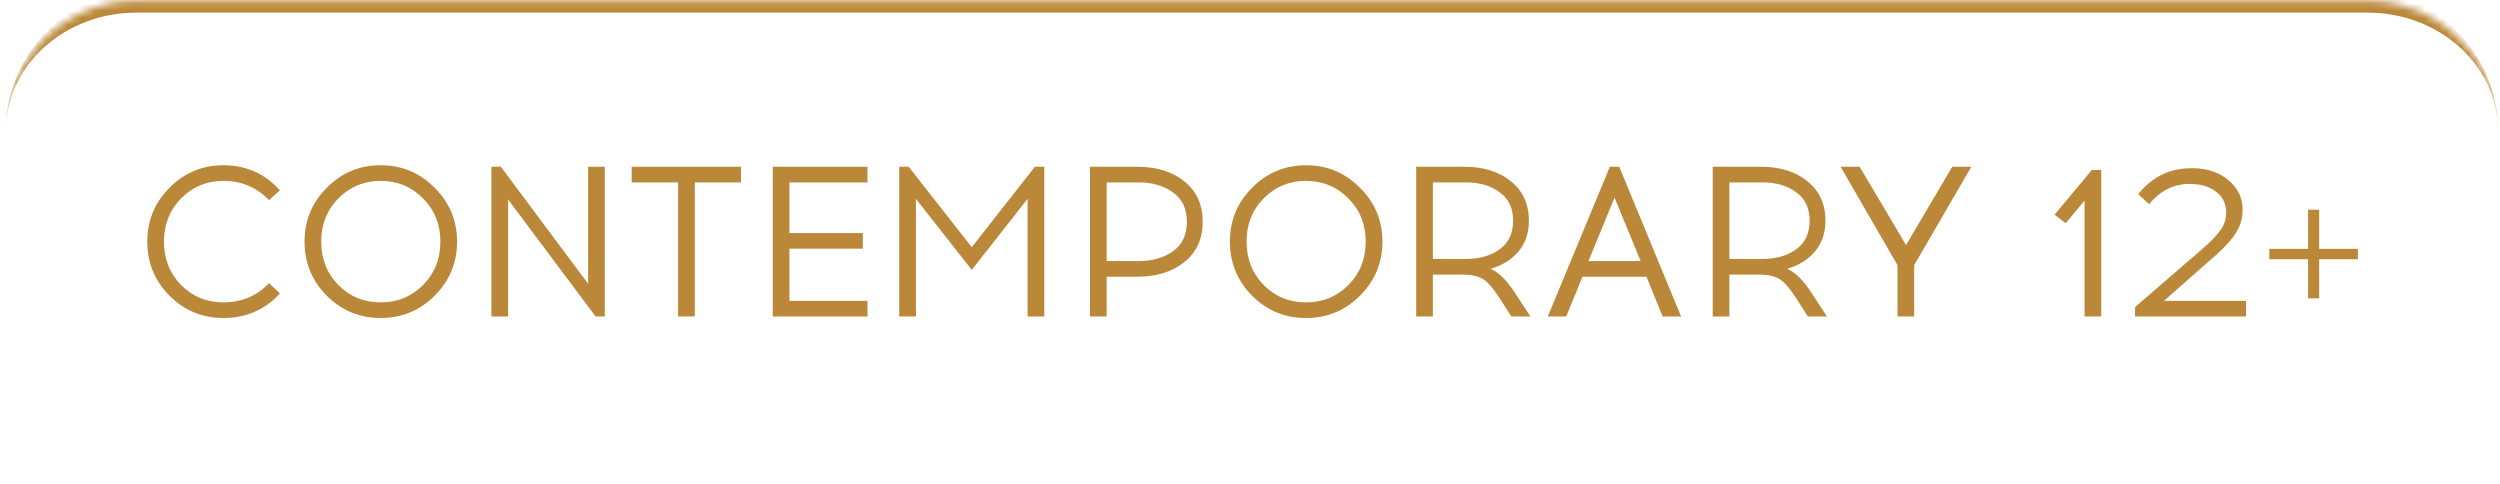
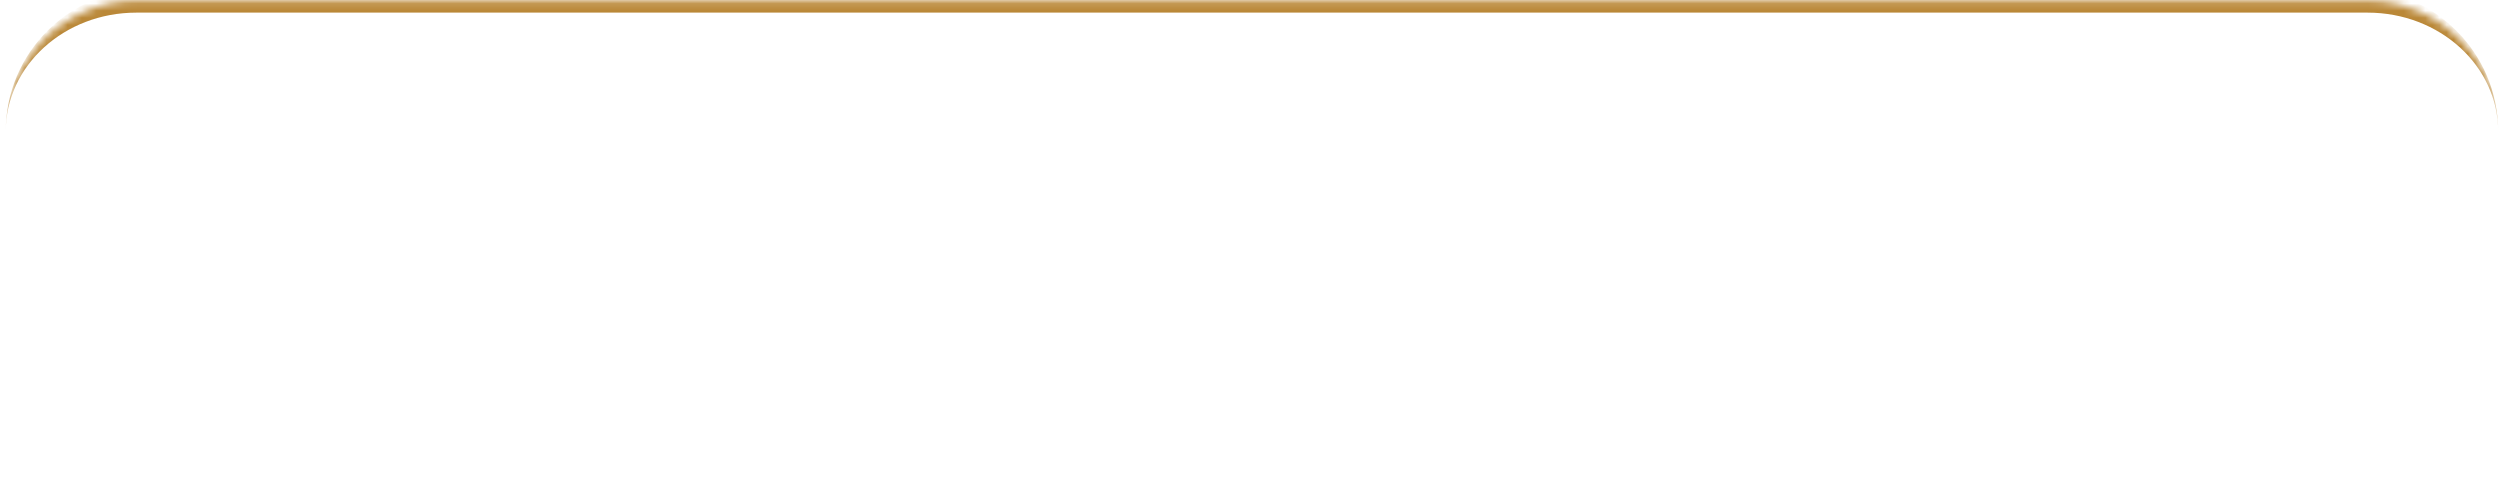
<svg xmlns="http://www.w3.org/2000/svg" width="351" height="68" viewBox="0 0 351 68" fill="none">
  <mask id="path-1-inside-1_83_505" fill="white">
    <path d="M0.805 18.461C0.805 8.334 9.015 0.124 19.142 0.124H332.408C342.535 0.124 350.745 8.334 350.745 18.461V49.412C350.745 59.539 342.535 67.749 332.408 67.749H19.142C9.015 67.749 0.805 59.539 0.805 49.412V18.461Z" />
  </mask>
  <path d="M0.805 18.461C0.805 7.423 9.753 -1.526 20.792 -1.526H330.758C341.797 -1.526 350.745 7.423 350.745 18.461V18.461C350.745 9.244 342.535 1.773 332.408 1.773H19.142C9.015 1.773 0.805 9.244 0.805 18.461V18.461ZM350.745 67.749H0.805H350.745ZM0.805 67.749V0.124V67.749ZM350.745 0.124V67.749V0.124Z" fill="#BA8838" mask="url(#path-1-inside-1_83_505)" />
-   <path d="M31.372 23.202C34.535 23.202 37.178 24.373 39.301 26.716L37.769 28.098C36.027 26.296 33.895 25.395 31.372 25.395C29.029 25.395 27.047 26.215 25.425 27.857C23.823 29.479 23.022 31.502 23.022 33.924C23.022 36.347 23.823 38.379 25.425 40.021C27.047 41.643 29.029 42.454 31.372 42.454C33.934 42.454 36.067 41.553 37.769 39.751L39.301 41.193C37.198 43.495 34.555 44.647 31.372 44.647C28.408 44.647 25.885 43.605 23.803 41.523C21.721 39.42 20.679 36.888 20.679 33.924C20.679 30.961 21.721 28.438 23.803 26.356C25.885 24.253 28.408 23.202 31.372 23.202ZM45.881 26.356C47.963 24.253 50.486 23.202 53.45 23.202C56.413 23.202 58.936 24.253 61.018 26.356C63.121 28.438 64.172 30.961 64.172 33.924C64.172 36.888 63.121 39.42 61.018 41.523C58.936 43.605 56.413 44.647 53.45 44.647C50.486 44.647 47.963 43.605 45.881 41.523C43.799 39.42 42.758 36.888 42.758 33.924C42.758 30.961 43.799 28.438 45.881 26.356ZM59.397 27.857C57.775 26.215 55.792 25.395 53.45 25.395C51.107 25.395 49.125 26.215 47.503 27.857C45.901 29.479 45.1 31.502 45.1 33.924C45.1 36.347 45.901 38.379 47.503 40.021C49.125 41.643 51.107 42.454 53.45 42.454C55.792 42.454 57.775 41.643 59.397 40.021C61.018 38.379 61.829 36.347 61.829 33.924C61.829 31.502 61.018 29.479 59.397 27.857ZM84.913 44.436H83.622L71.338 28.008V44.436H68.995V23.412H70.317L82.571 39.841V23.412H84.913V44.436ZM97.547 25.605V44.436H95.204V25.605H88.687V23.412H104.034V25.605H97.547ZM110.837 32.723H121.139V34.915H110.837V42.244H121.8V44.436H108.495V23.412H121.8V25.605H110.837V32.723ZM146.618 44.436H144.275V27.917L136.436 37.889L128.597 27.917V44.436H126.254V23.412H127.576L136.436 34.705L145.296 23.412H146.618V44.436ZM153.032 23.412H159.67C162.393 23.412 164.606 24.103 166.308 25.485C168.009 26.866 168.86 28.748 168.86 31.131C168.86 33.514 168.009 35.396 166.308 36.778C164.606 38.159 162.393 38.85 159.67 38.85H155.375V44.436H153.032V23.412ZM155.375 36.657H159.82C161.782 36.657 163.404 36.197 164.686 35.276C165.987 34.355 166.638 32.973 166.638 31.131C166.638 29.309 165.987 27.937 164.686 27.016C163.404 26.075 161.782 25.605 159.82 25.605H155.375V36.657ZM175.798 26.356C177.88 24.253 180.403 23.202 183.367 23.202C186.33 23.202 188.853 24.253 190.935 26.356C193.038 28.438 194.089 30.961 194.089 33.924C194.089 36.888 193.038 39.42 190.935 41.523C188.853 43.605 186.33 44.647 183.367 44.647C180.403 44.647 177.88 43.605 175.798 41.523C173.716 39.42 172.674 36.888 172.674 33.924C172.674 30.961 173.716 28.438 175.798 26.356ZM189.313 27.857C187.692 26.215 185.709 25.395 183.367 25.395C181.024 25.395 179.042 26.215 177.42 27.857C175.818 29.479 175.017 31.502 175.017 33.924C175.017 36.347 175.818 38.379 177.42 40.021C179.042 41.643 181.024 42.454 183.367 42.454C185.709 42.454 187.692 41.643 189.313 40.021C190.935 38.379 191.746 36.347 191.746 33.924C191.746 31.502 190.935 29.479 189.313 27.857ZM198.831 23.412H205.589C208.292 23.412 210.474 24.093 212.136 25.454C213.818 26.816 214.659 28.658 214.659 30.981C214.659 32.683 214.179 34.114 213.217 35.276C212.256 36.437 210.945 37.258 209.283 37.739C210.424 38.219 211.586 39.38 212.767 41.223L214.869 44.436H212.196L210.484 41.763C209.623 40.442 208.862 39.581 208.202 39.18C207.541 38.78 206.63 38.57 205.469 38.55H201.174V44.436H198.831V23.412ZM201.174 25.605V36.357H205.769C207.711 36.357 209.303 35.907 210.544 35.005C211.806 34.104 212.437 32.763 212.437 30.981C212.437 29.219 211.806 27.887 210.544 26.986C209.303 26.065 207.711 25.605 205.769 25.605H201.174ZM222.179 38.85L219.896 44.436H217.313L226.023 23.412H227.344L236.024 44.436H233.441L231.159 38.85H222.179ZM226.684 27.737L223.02 36.657H230.348L226.684 27.737ZM240.465 23.412H247.223C249.926 23.412 252.108 24.093 253.77 25.454C255.452 26.816 256.293 28.658 256.293 30.981C256.293 32.683 255.812 34.114 254.851 35.276C253.89 36.437 252.579 37.258 250.917 37.739C252.058 38.219 253.219 39.38 254.401 41.223L256.503 44.436H253.83L252.118 41.763C251.257 40.442 250.496 39.581 249.836 39.18C249.175 38.78 248.264 38.57 247.102 38.55H242.807V44.436H240.465V23.412ZM242.807 25.605V36.357H247.403C249.345 36.357 250.937 35.907 252.178 35.005C253.44 34.104 254.07 32.763 254.07 30.981C254.07 29.219 253.44 27.887 252.178 26.986C250.937 26.065 249.345 25.605 247.403 25.605H242.807ZM268.751 44.436H266.408V37.228L258.419 23.412H261.092L267.609 34.405L274.097 23.412H276.77L268.751 37.228V44.436ZM295.015 44.436H292.672V28.158L290.029 31.341L288.467 30.14L293.693 23.863H295.015V44.436ZM315.346 44.436H299.759V43.115L309.009 35.126C310.331 33.984 311.252 33.043 311.772 32.302C312.293 31.561 312.553 30.741 312.553 29.84C312.553 28.618 312.083 27.647 311.142 26.926C310.201 26.205 309.069 25.845 307.748 25.845L307.477 25.815C305.195 25.815 303.283 26.766 301.741 28.668L300.209 27.257C302.151 24.834 304.624 23.622 307.628 23.622H307.958C309.96 23.642 311.612 24.213 312.914 25.334C314.215 26.436 314.866 27.807 314.866 29.449C314.866 30.771 314.465 31.982 313.665 33.083C312.884 34.184 311.542 35.526 309.64 37.108L303.813 42.244H315.346V44.436ZM325.613 34.945H331.049V36.387H325.613V41.883H324.051V36.387H318.615V34.945H324.051V29.449H325.613V34.945Z" fill="#BA8838" />
</svg>